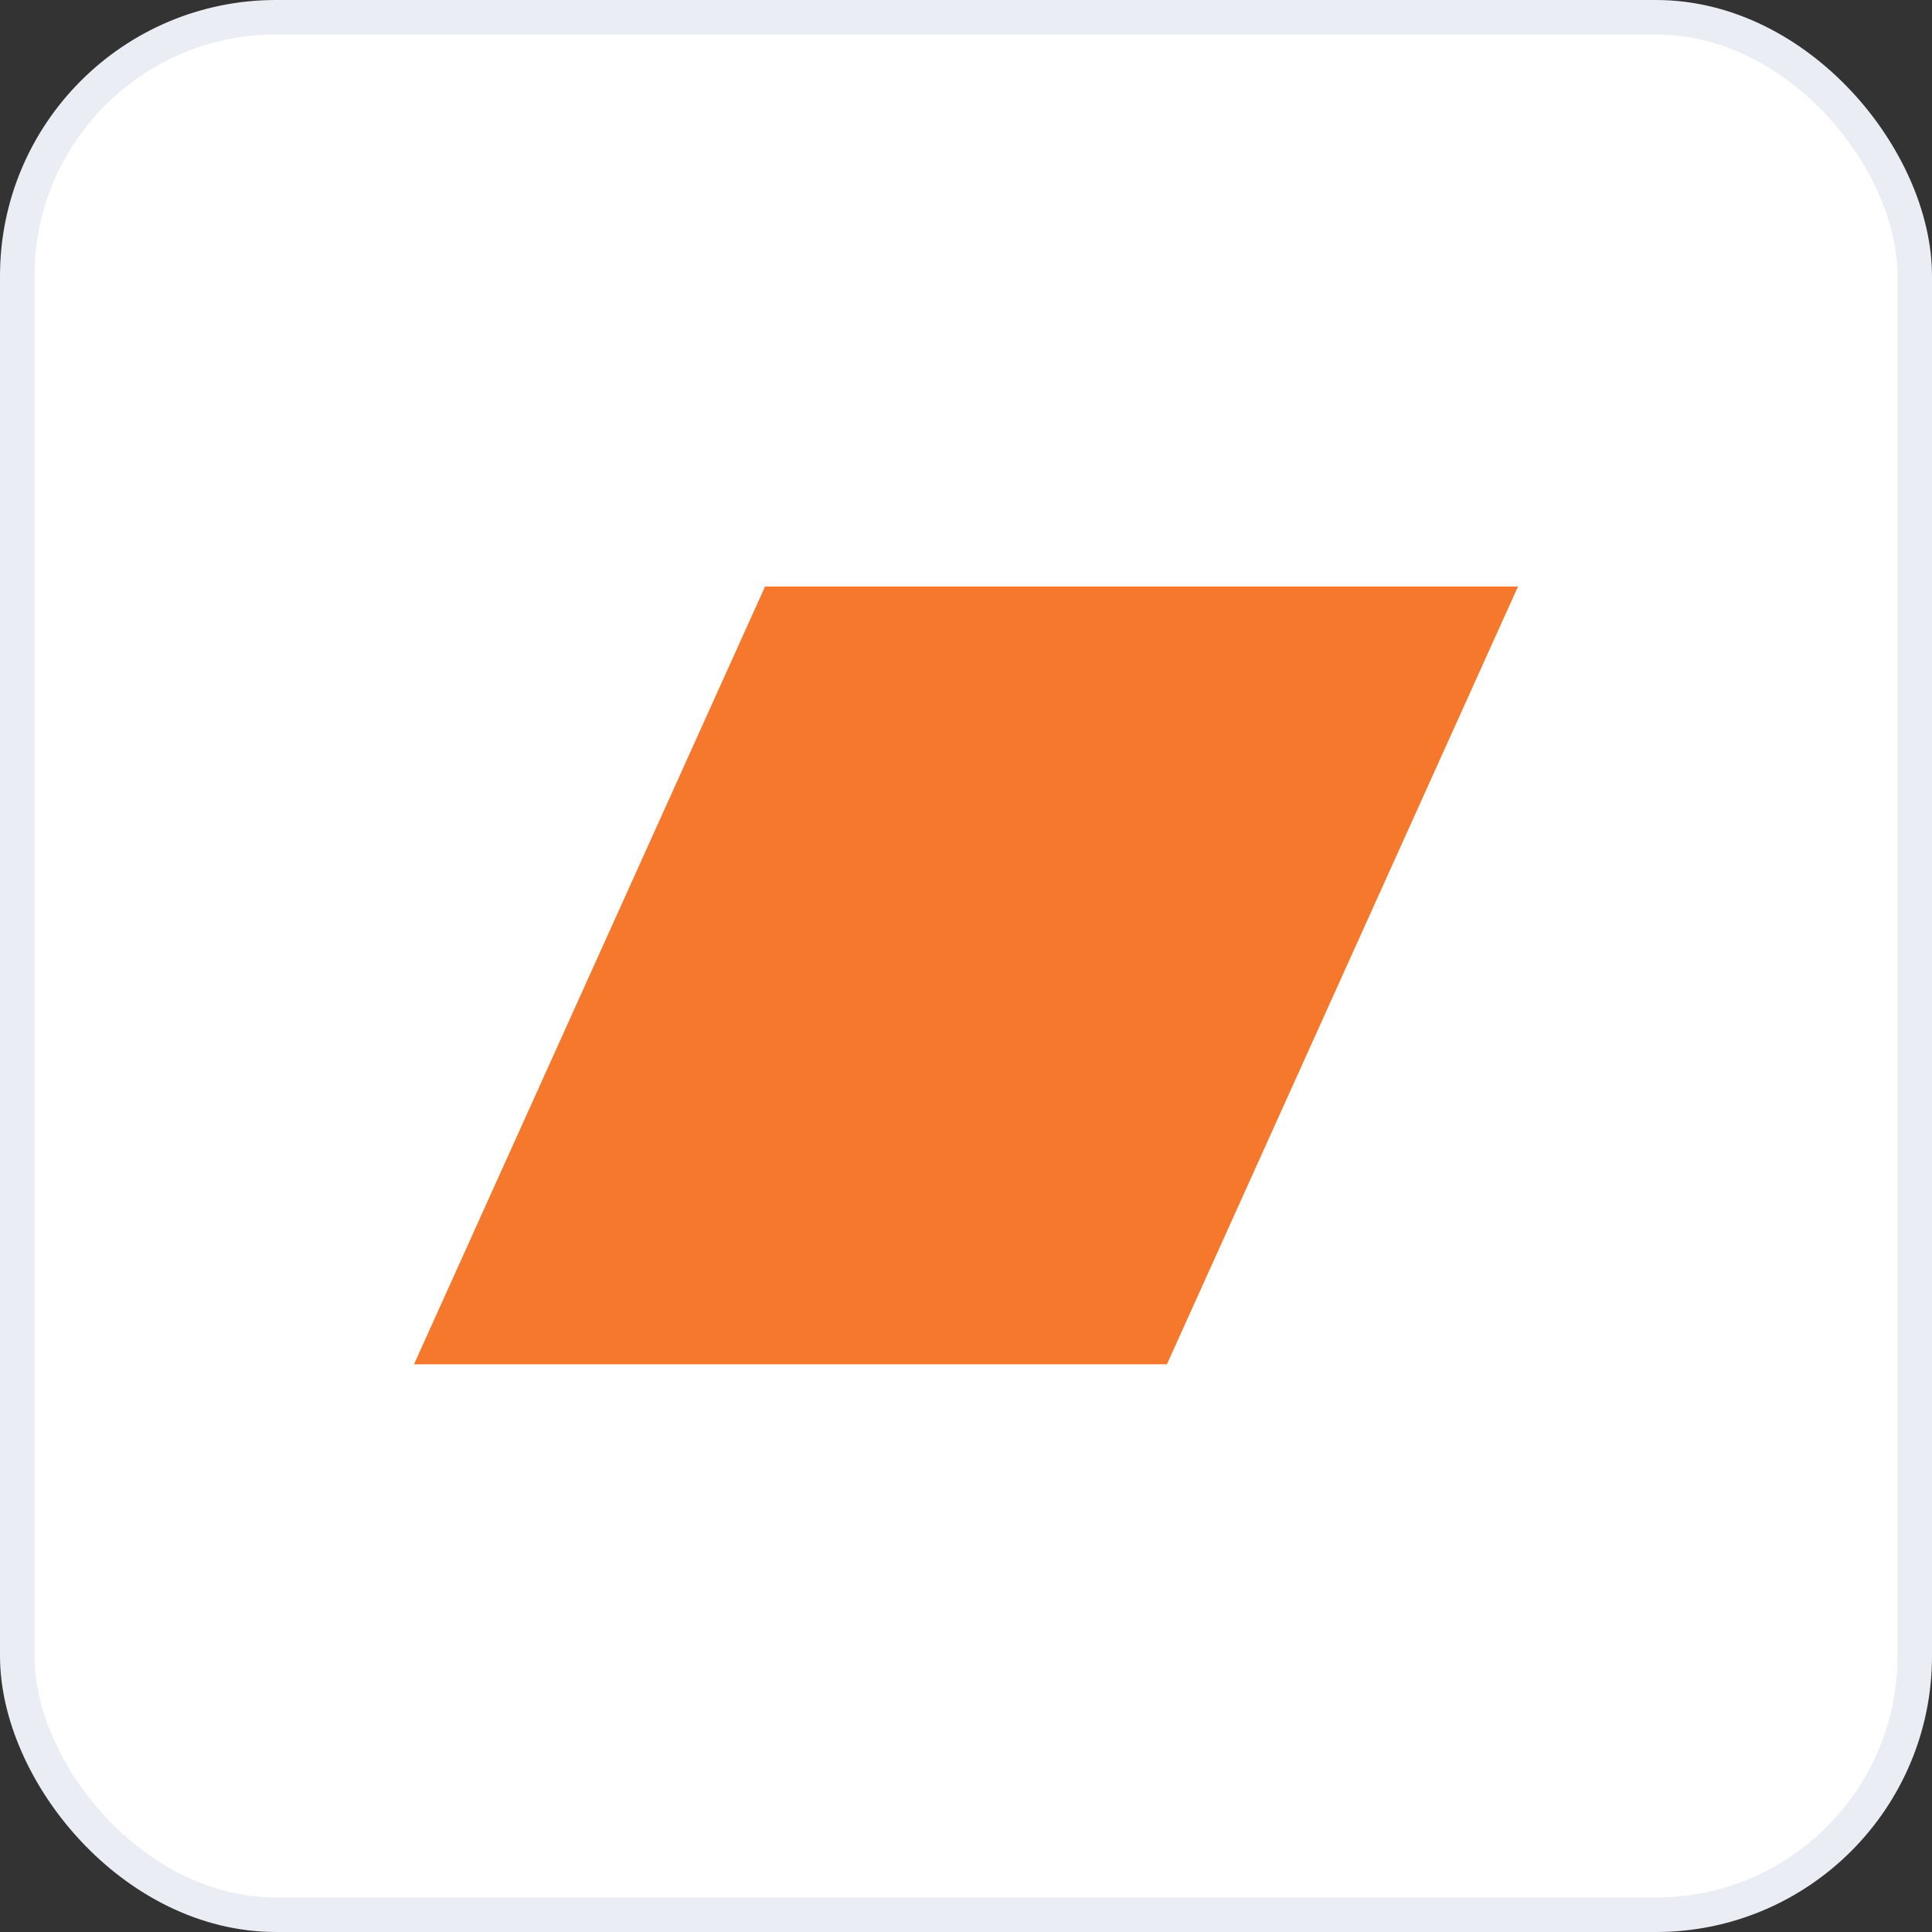
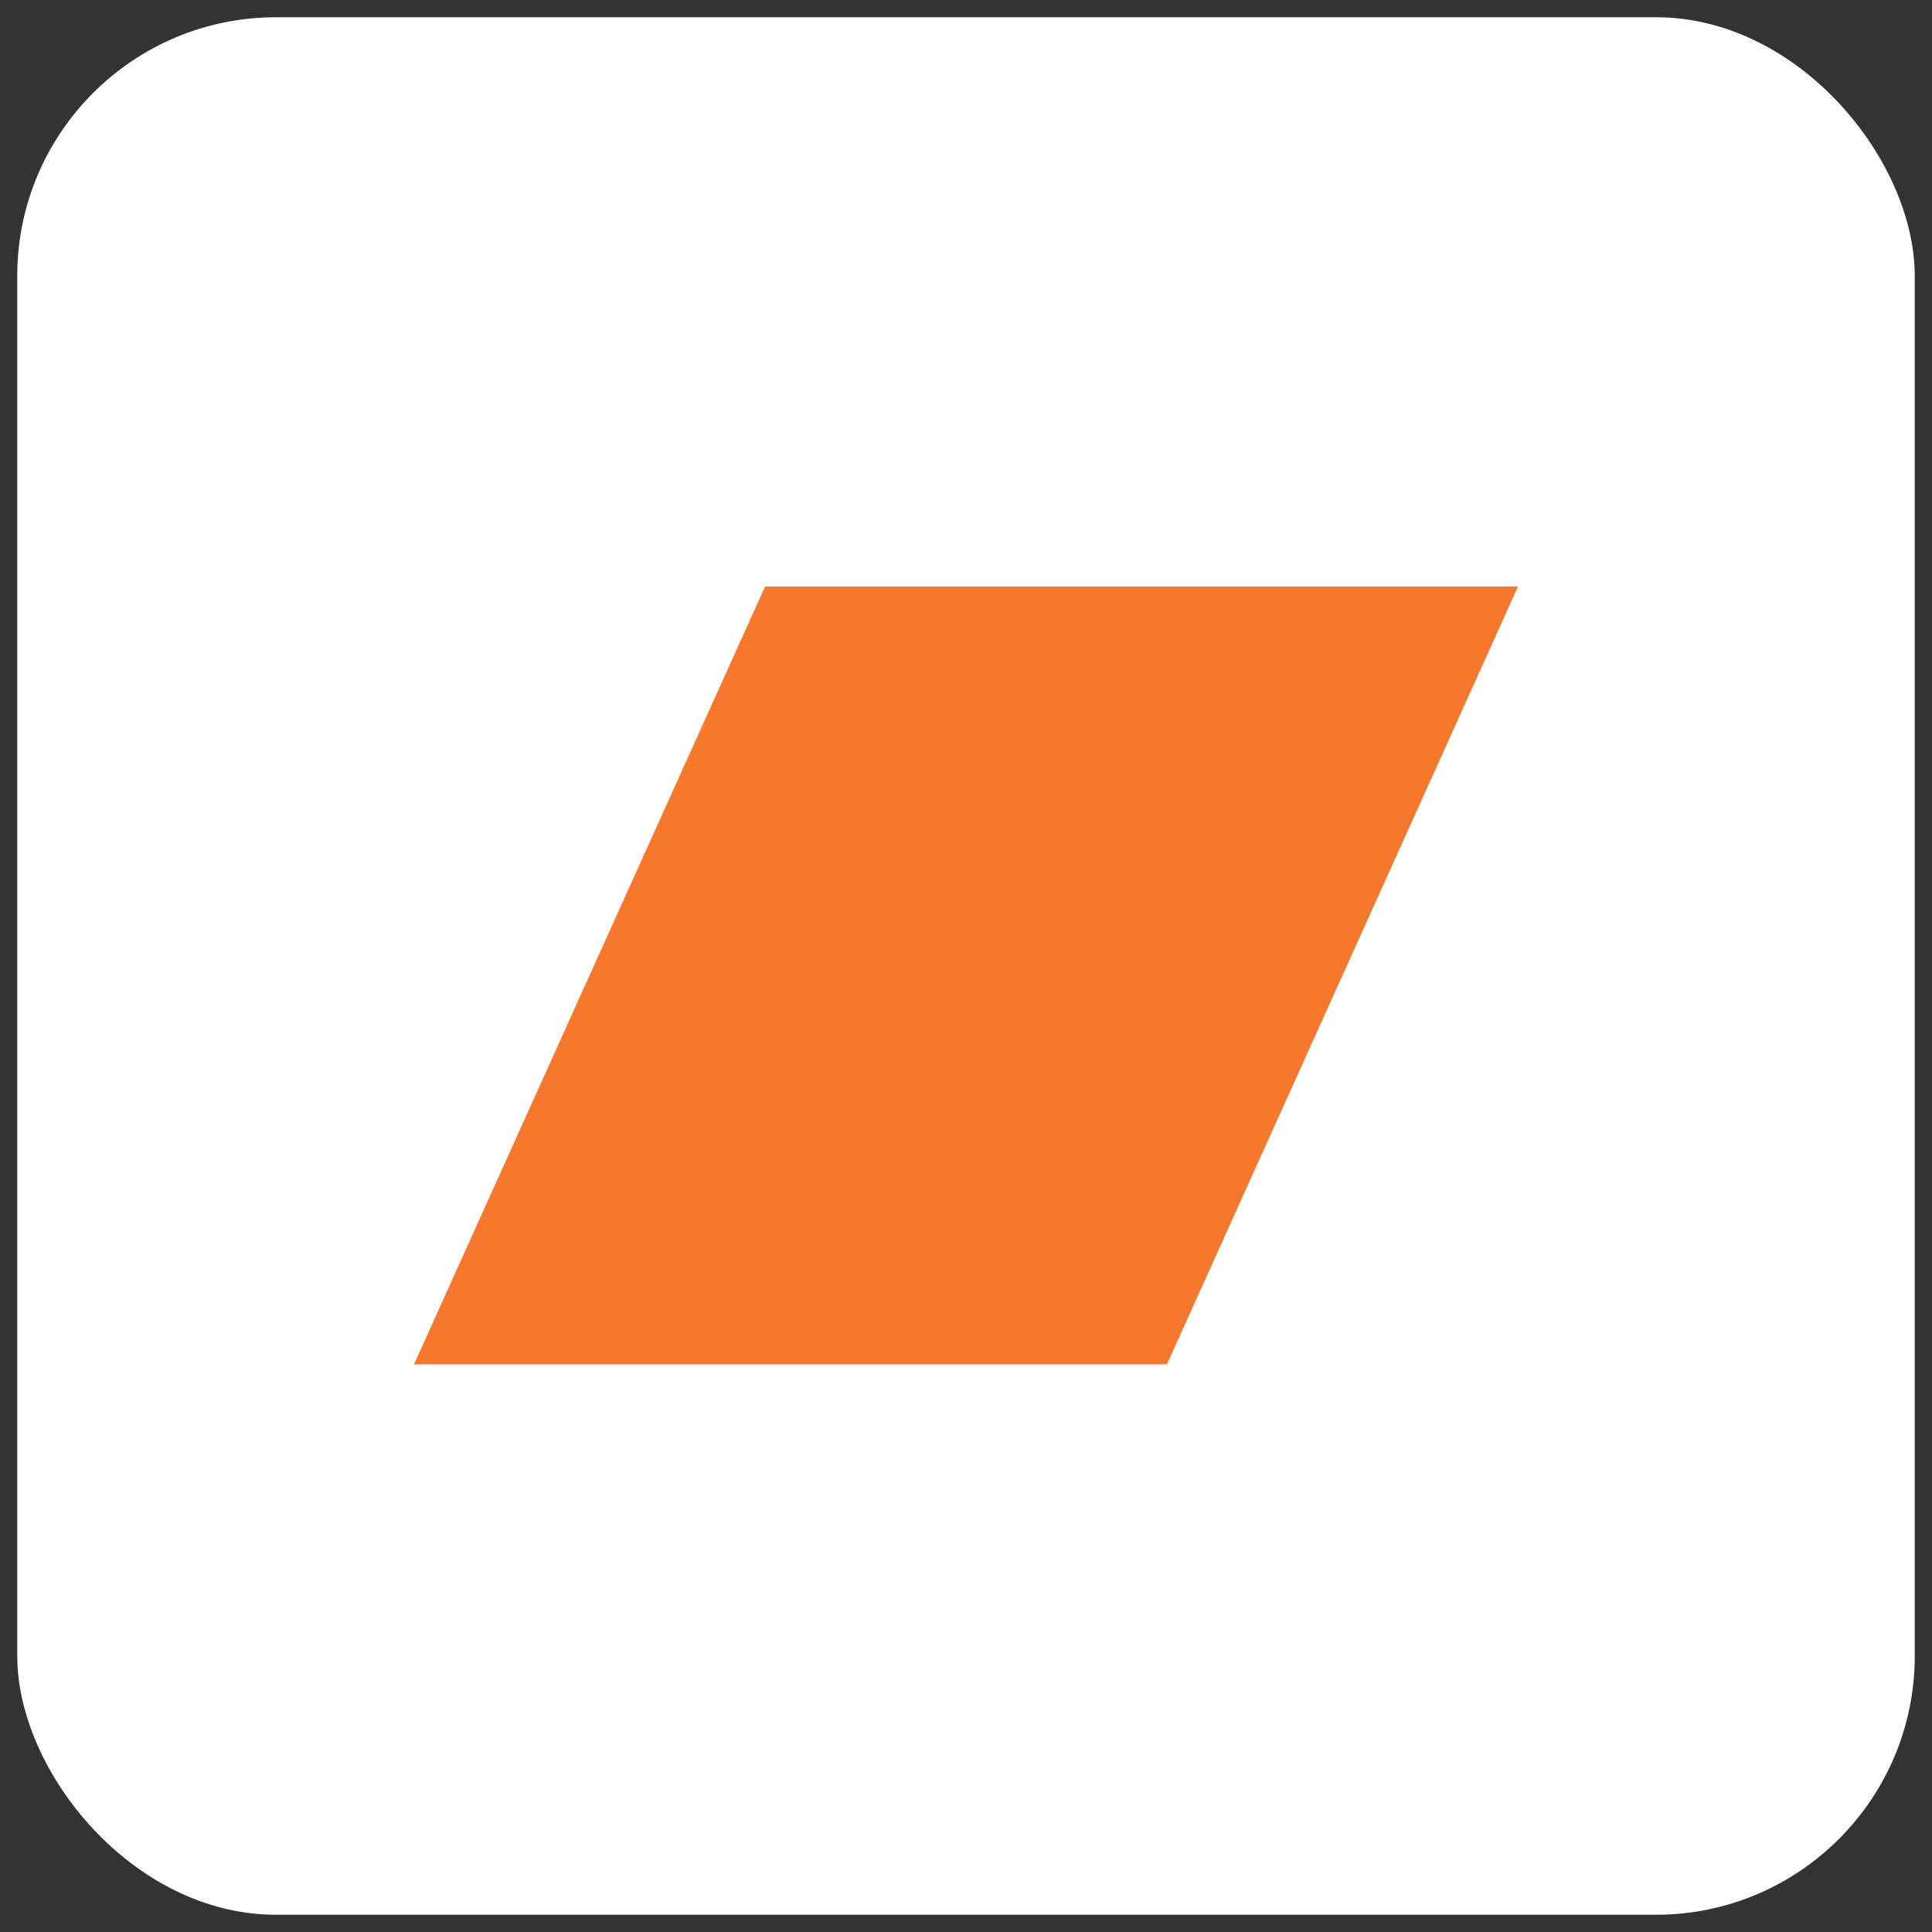
<svg xmlns="http://www.w3.org/2000/svg" width="56" height="56" viewBox="0 0 56 56" fill="none">
  <rect x="0" y="0" width="56" height="56" fill="#333333" stroke="none" />
  <rect x="0.5" y="0.5" width="55" height="55" rx="7.5" fill="white" />
  <path d="M22.176 17H44L33.824 39.545H12L22.176 17Z" fill="#F5782D" />
-   <rect x="0.5" y="0.5" width="55" height="55" rx="7.5" stroke="#EBEDF5" />
</svg>